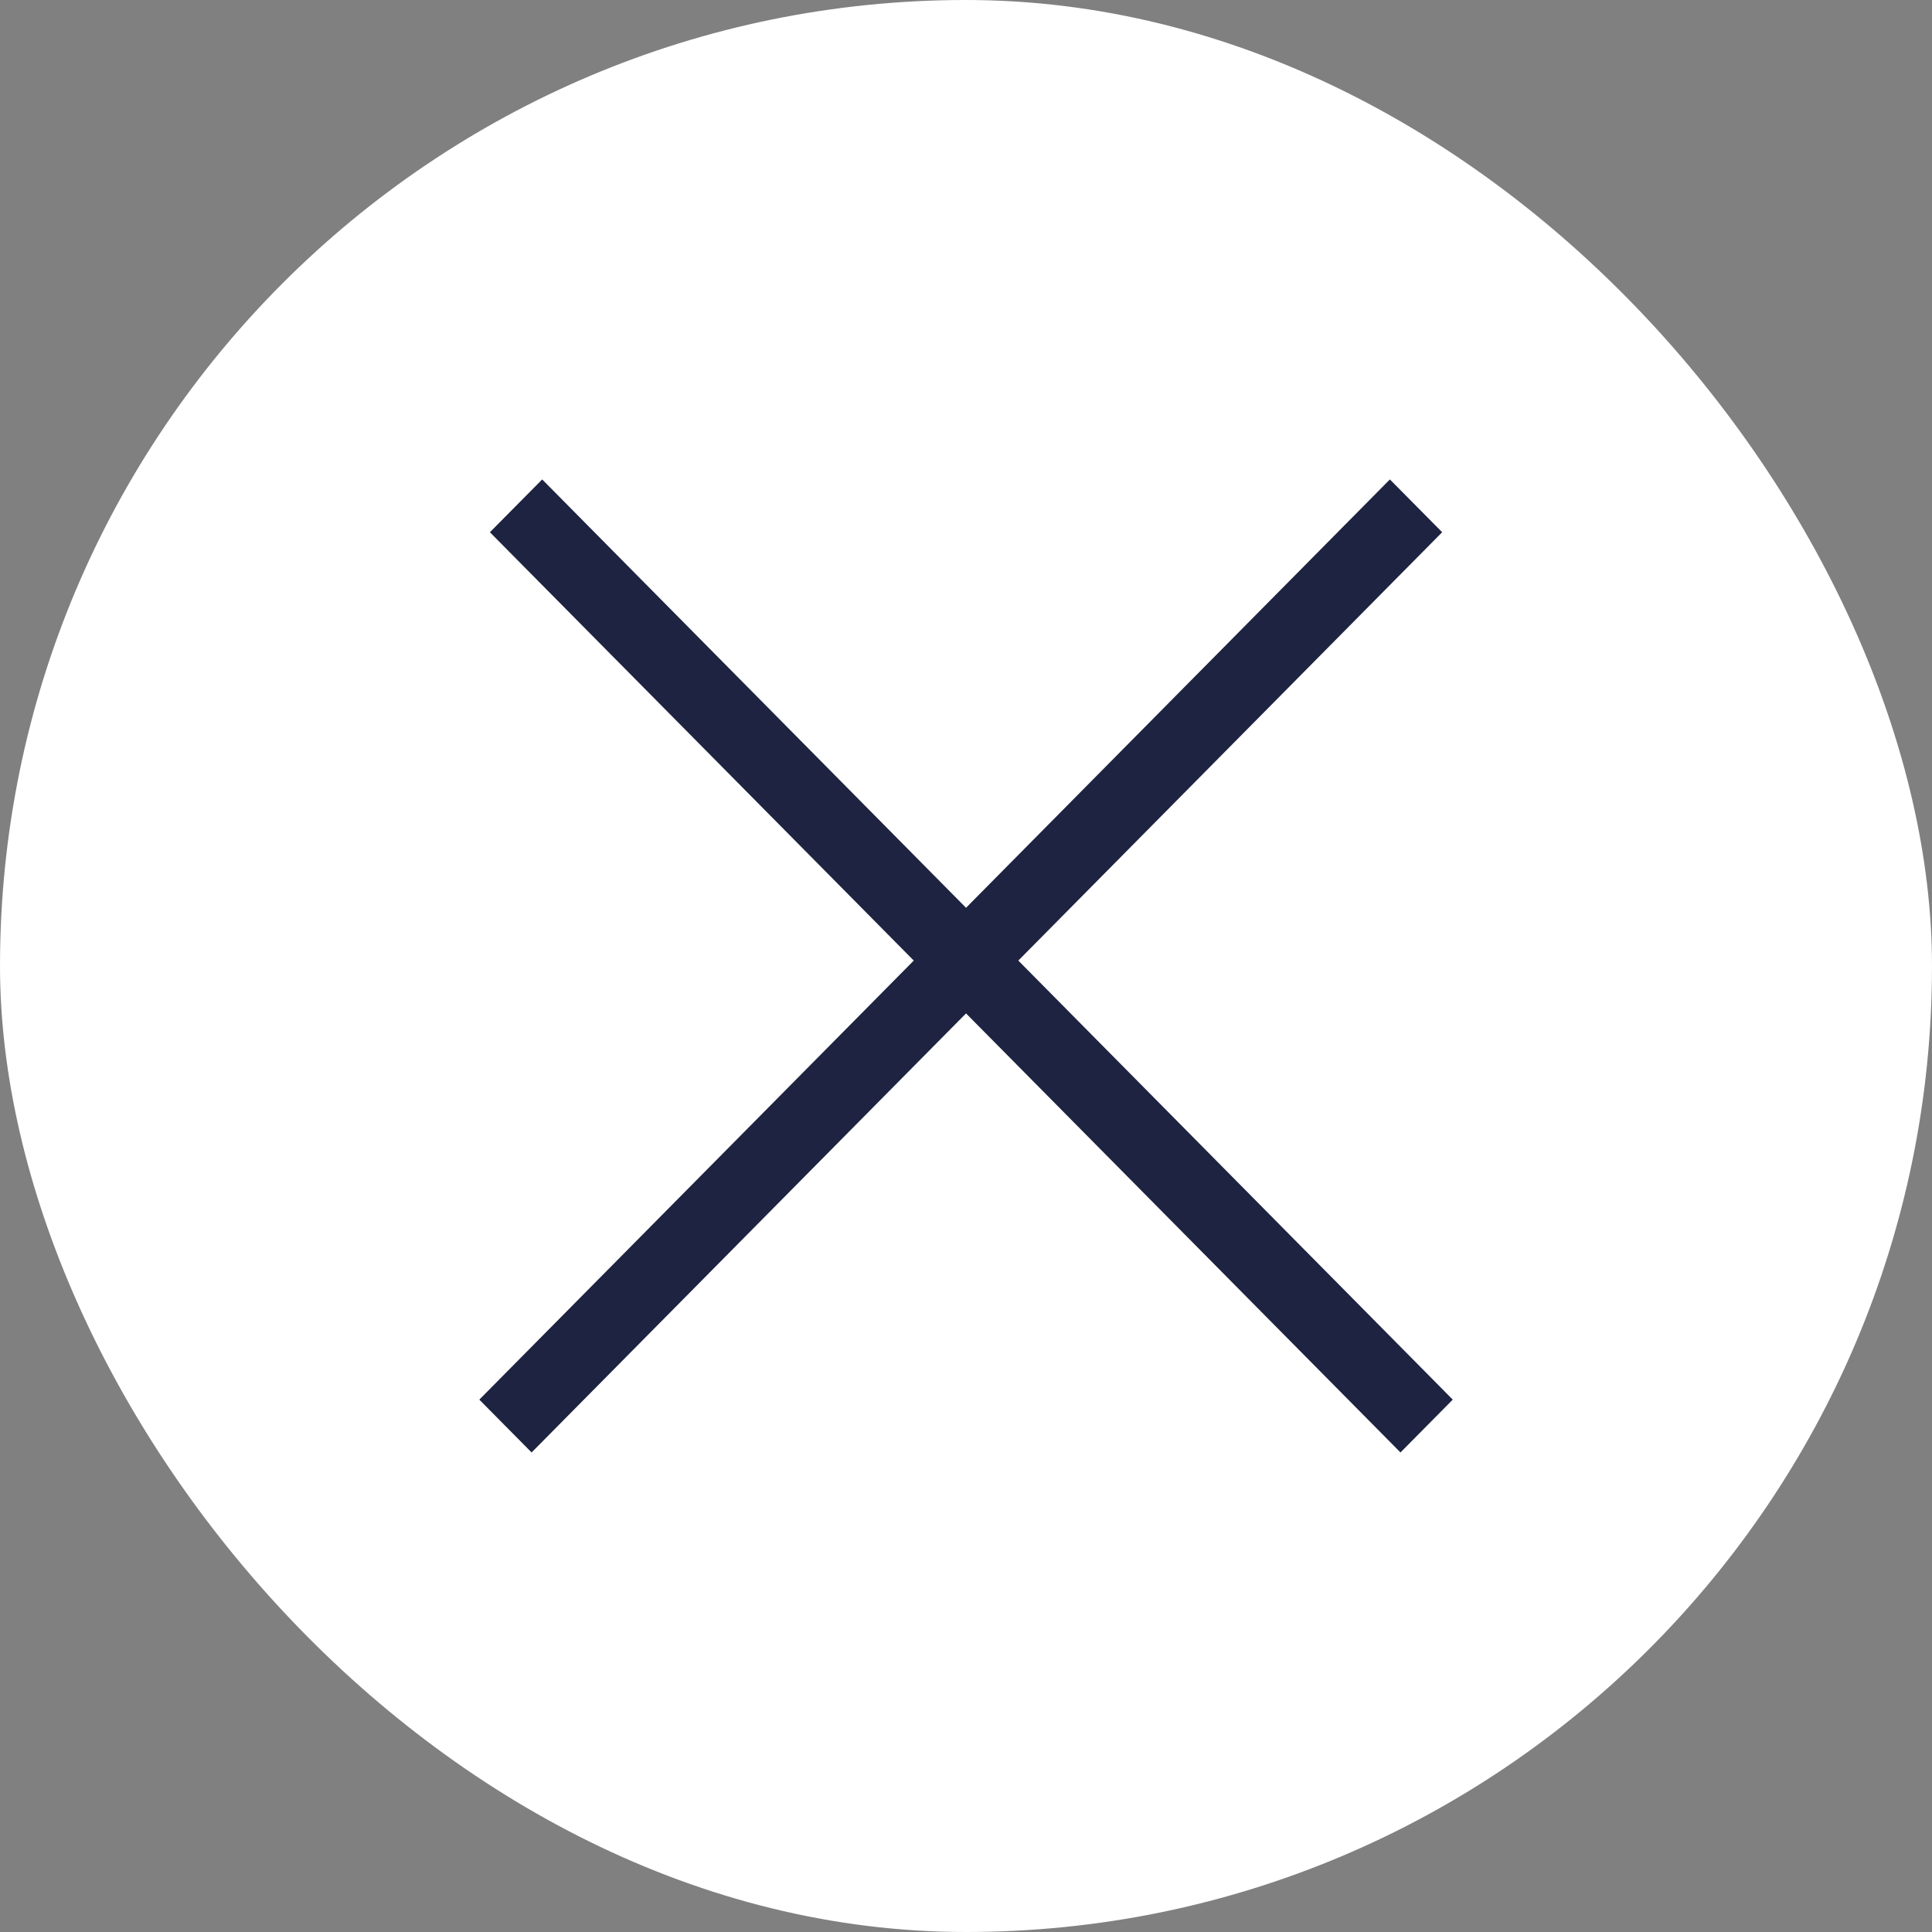
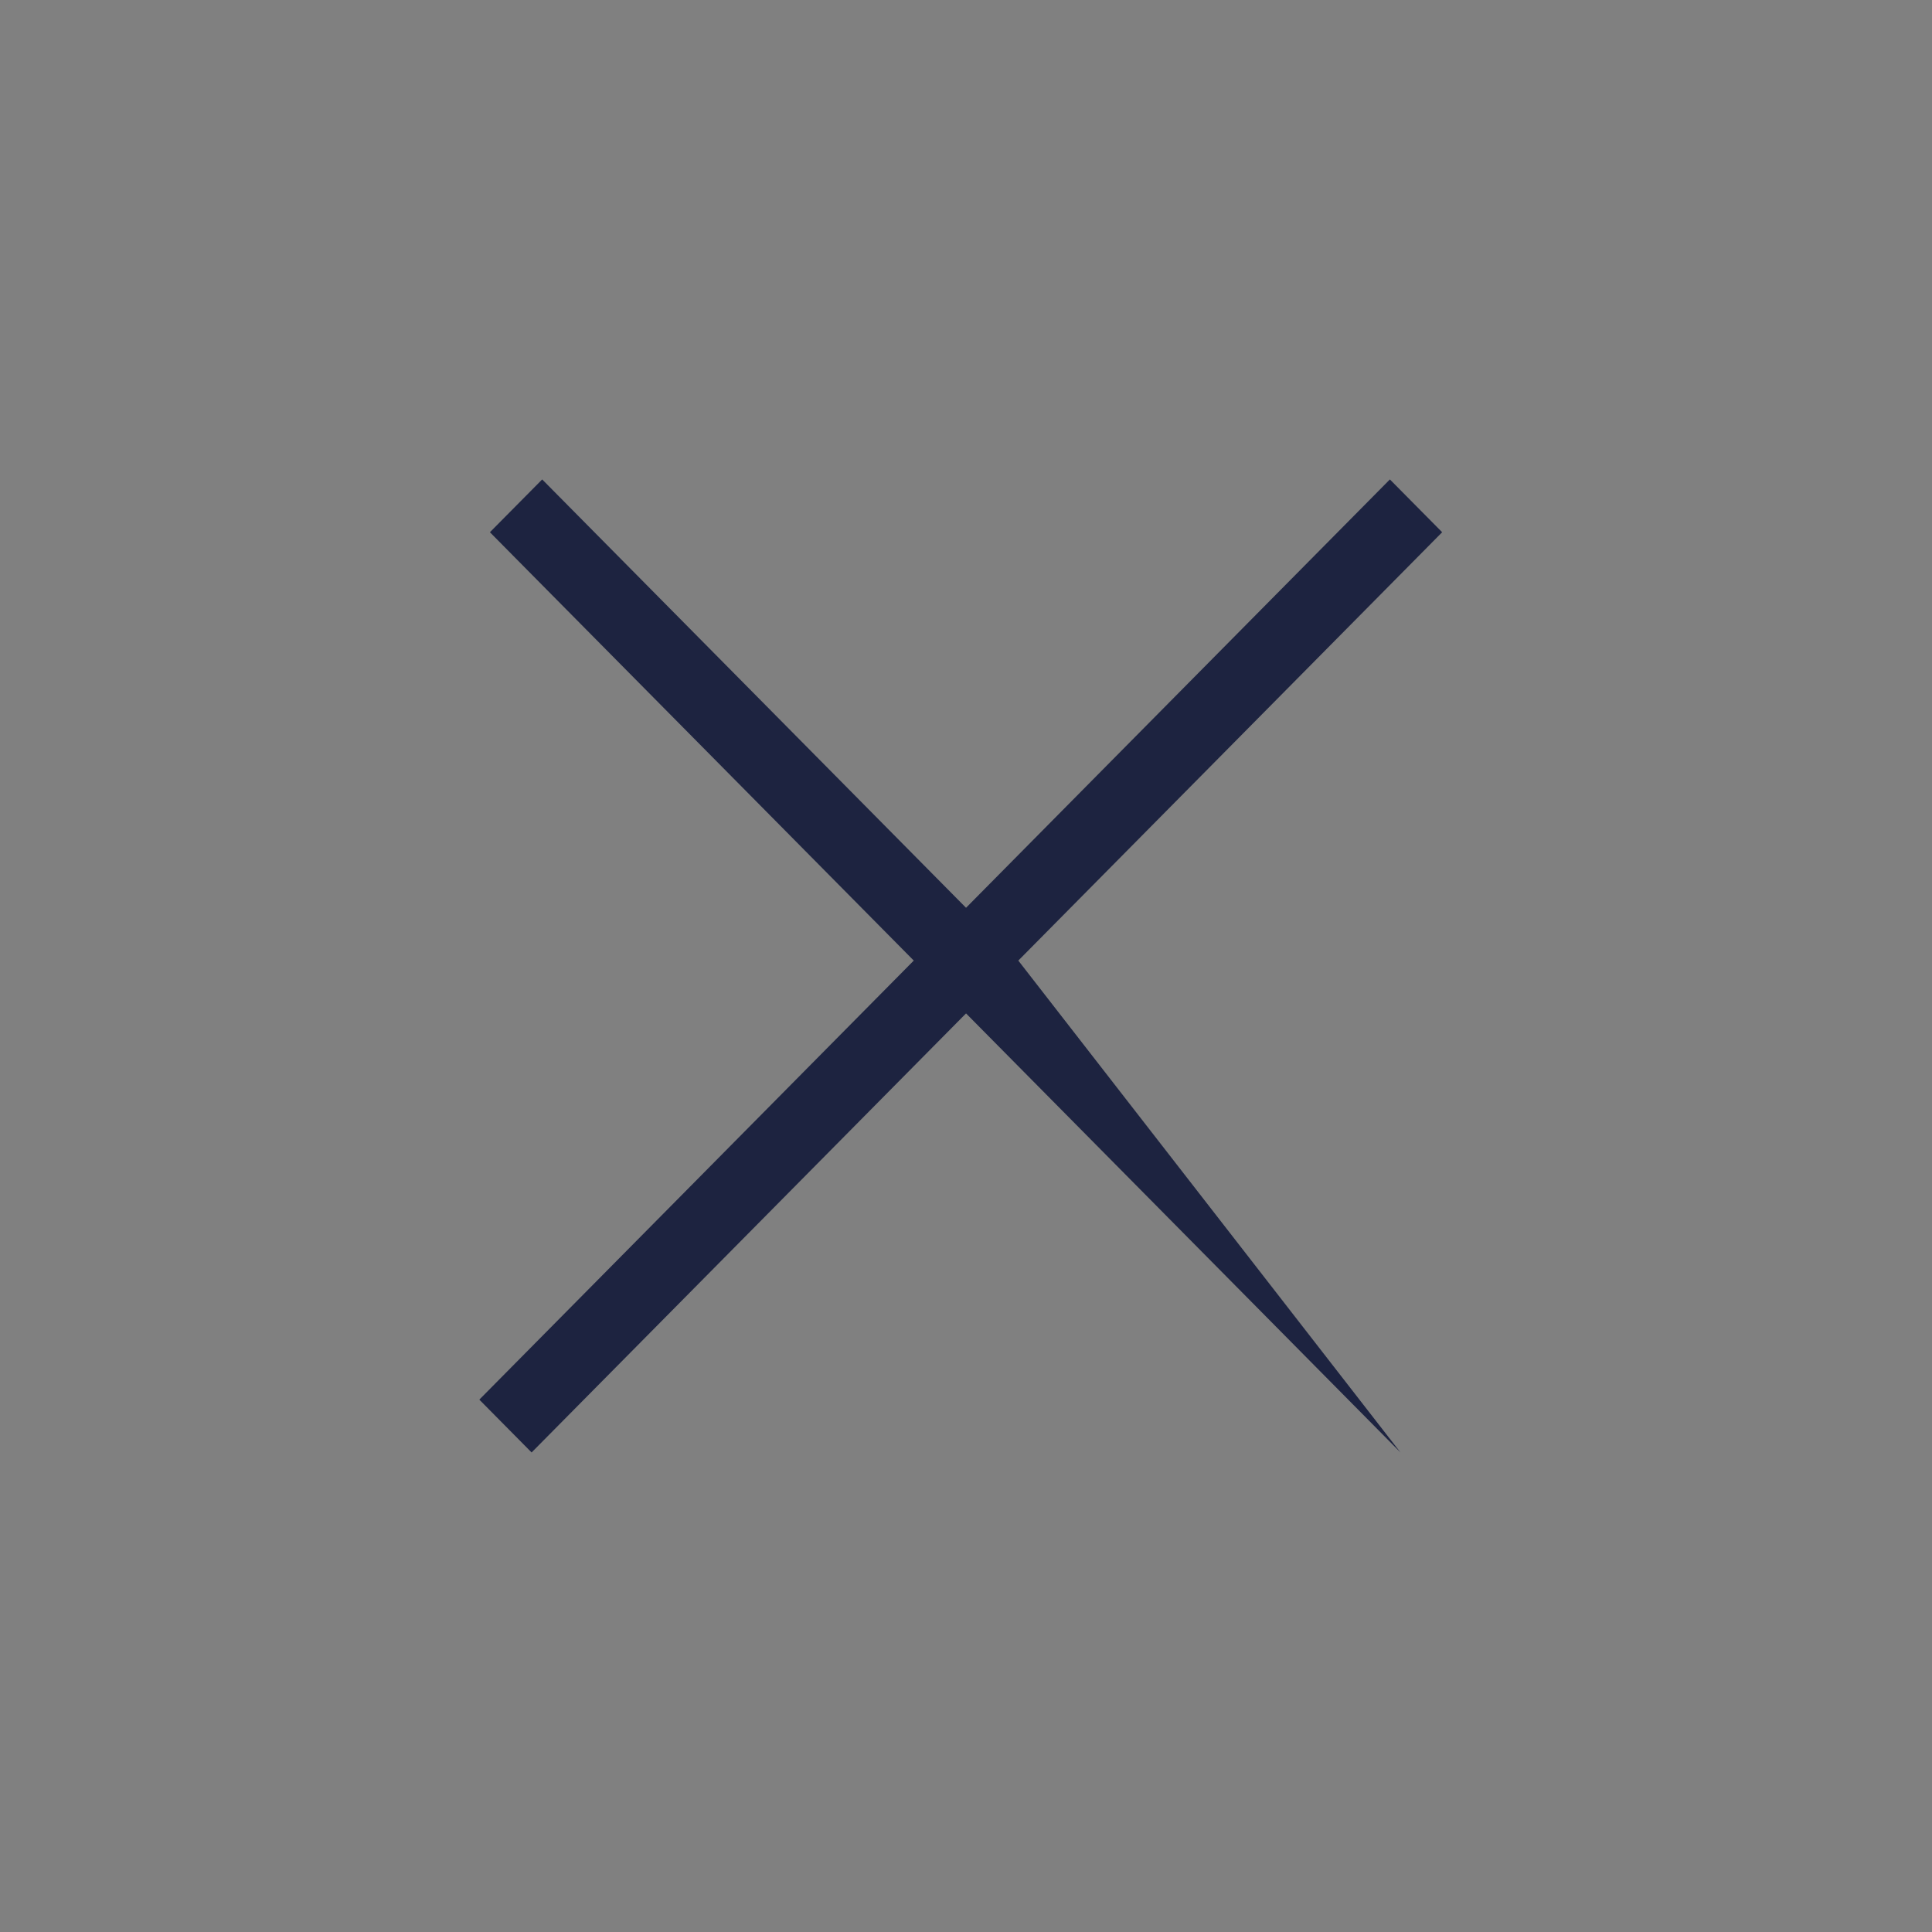
<svg xmlns="http://www.w3.org/2000/svg" width="52" height="52" viewBox="0 0 52 52" fill="none">
  <rect x="0" y="0" width="52" height="52" fill="#808080" stroke="none" />
-   <rect width="52" height="52" rx="26" fill="white" />
-   <path fill-rule="evenodd" clip-rule="evenodd" d="M26.001 27.276L14.308 39.093L12.901 37.671L24.594 25.854L13.186 14.325L14.593 12.904L26.001 24.433L37.409 12.904L38.816 14.325L27.408 25.854L39.101 37.671L37.694 39.093L26.001 27.276Z" fill="#1D2340" />
+   <path fill-rule="evenodd" clip-rule="evenodd" d="M26.001 27.276L14.308 39.093L12.901 37.671L24.594 25.854L13.186 14.325L14.593 12.904L26.001 24.433L37.409 12.904L38.816 14.325L27.408 25.854L37.694 39.093L26.001 27.276Z" fill="#1D2340" />
</svg>